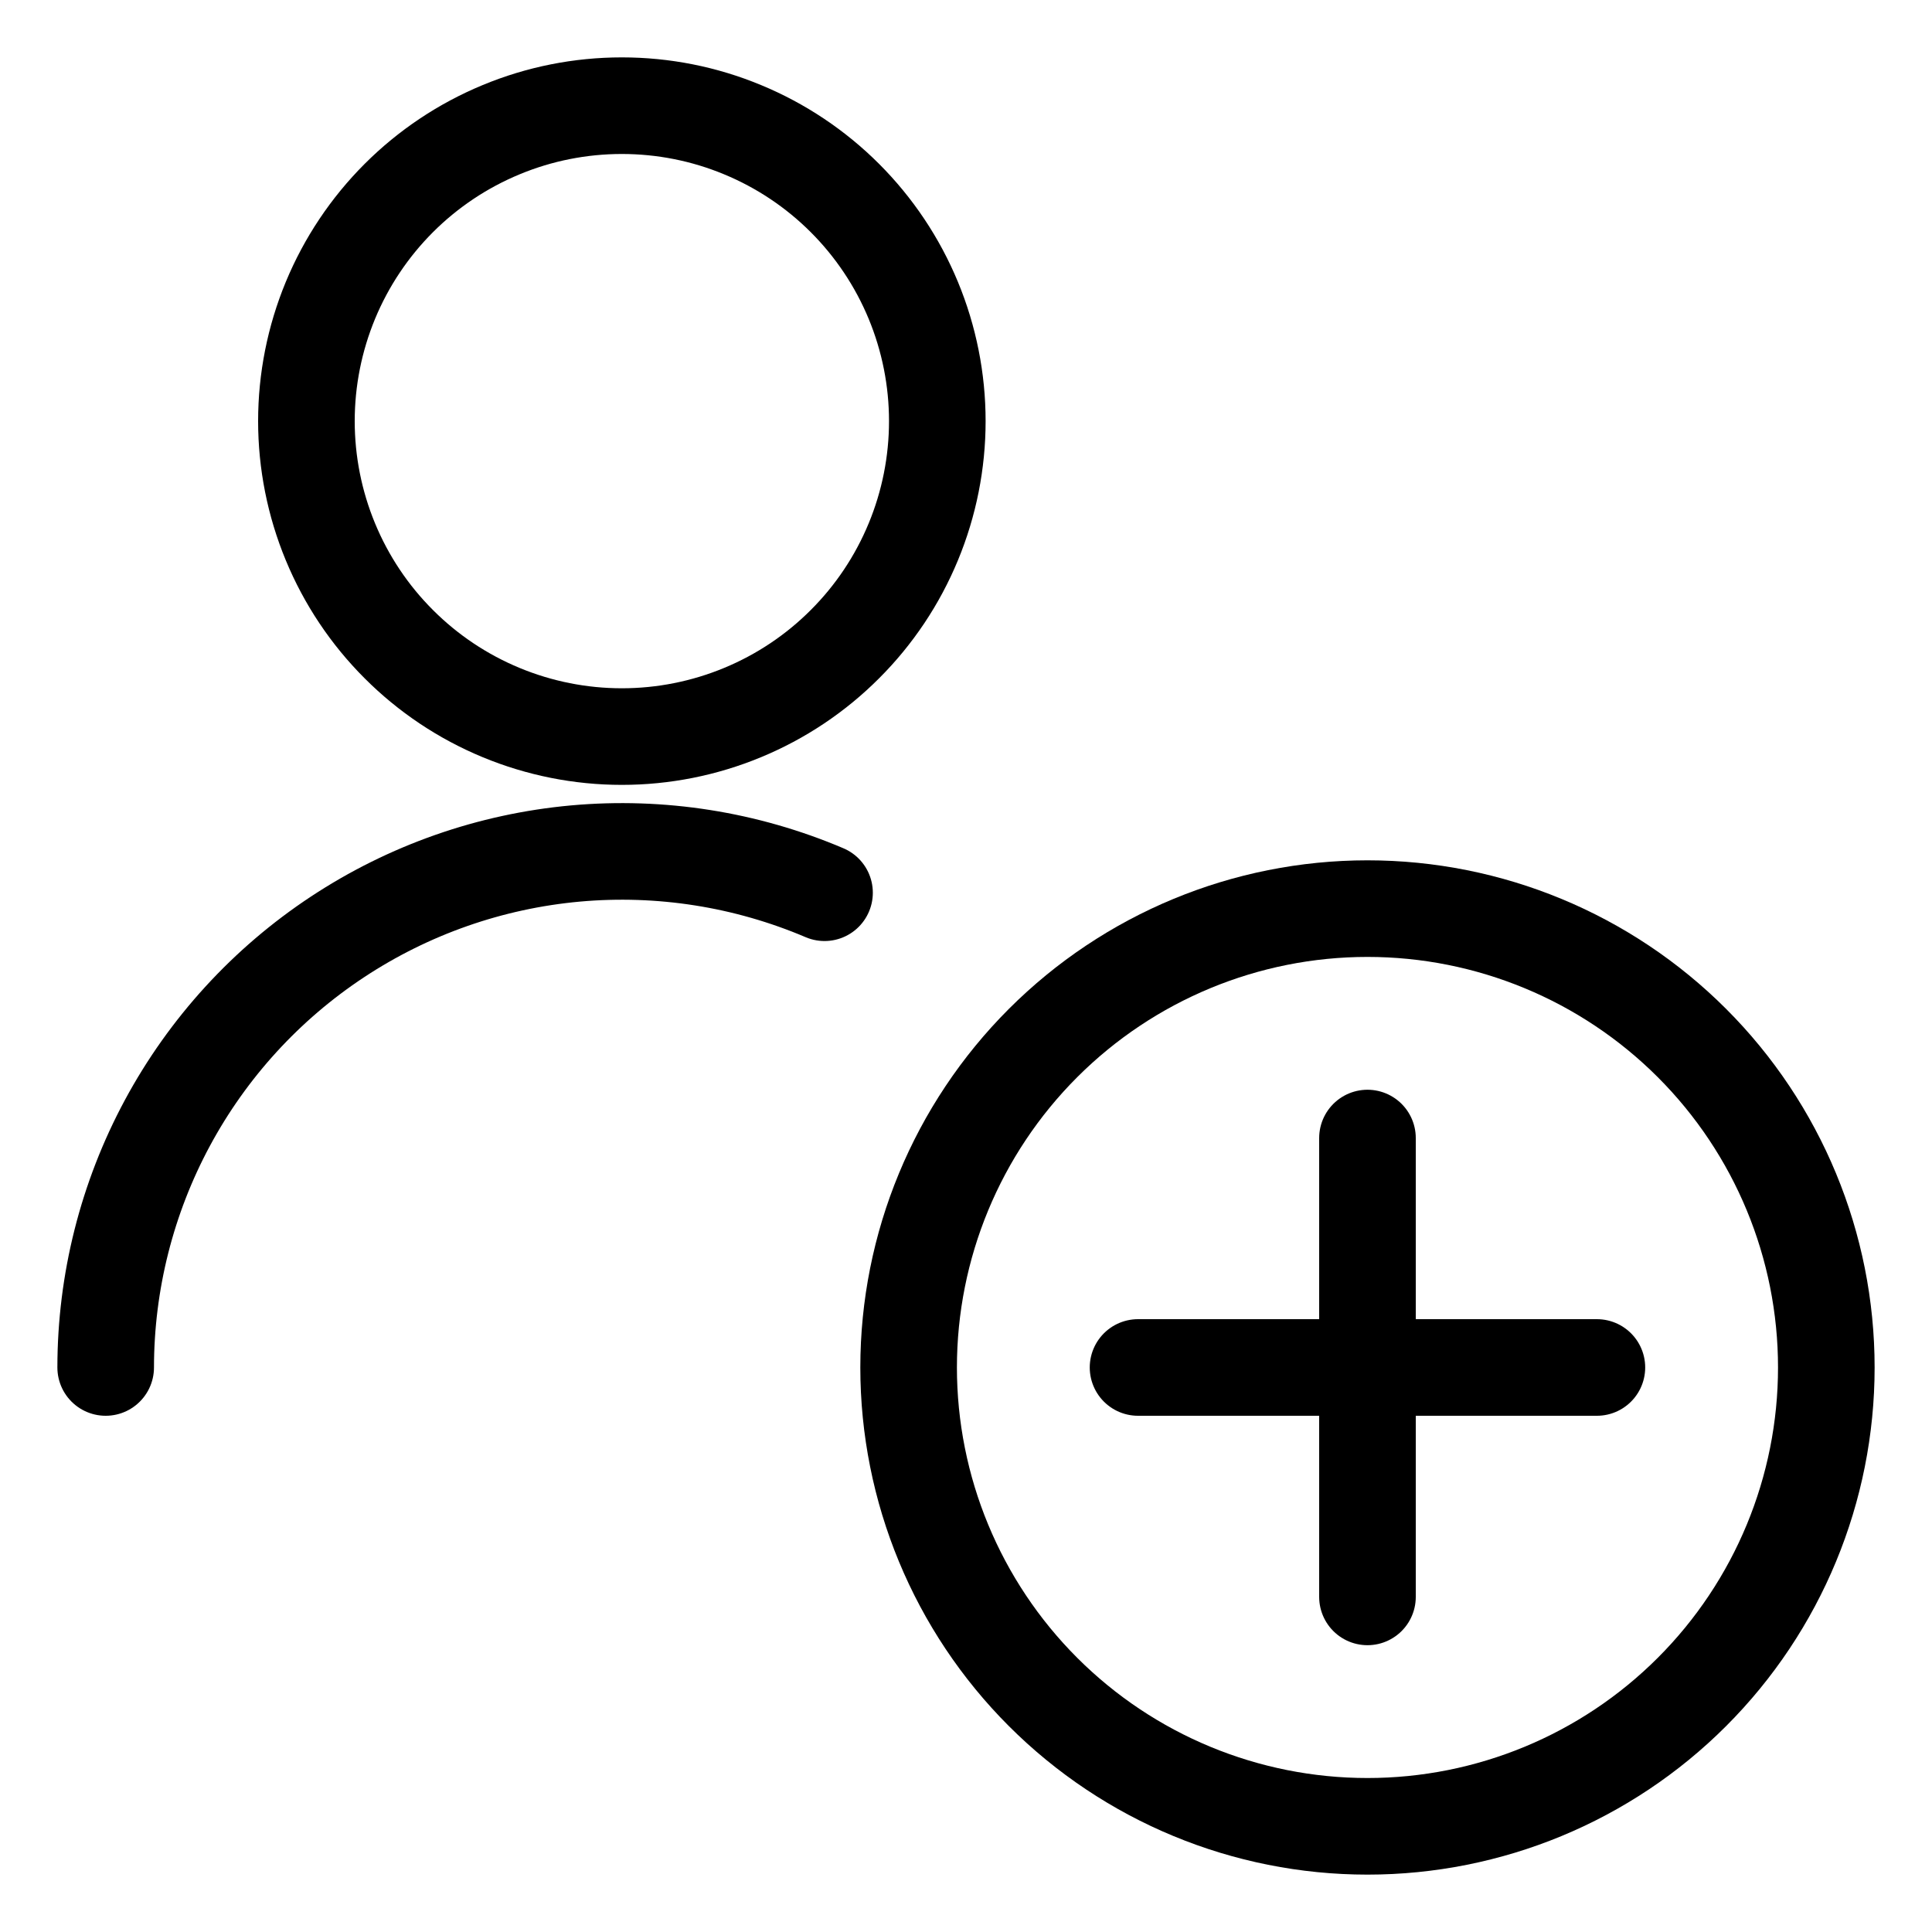
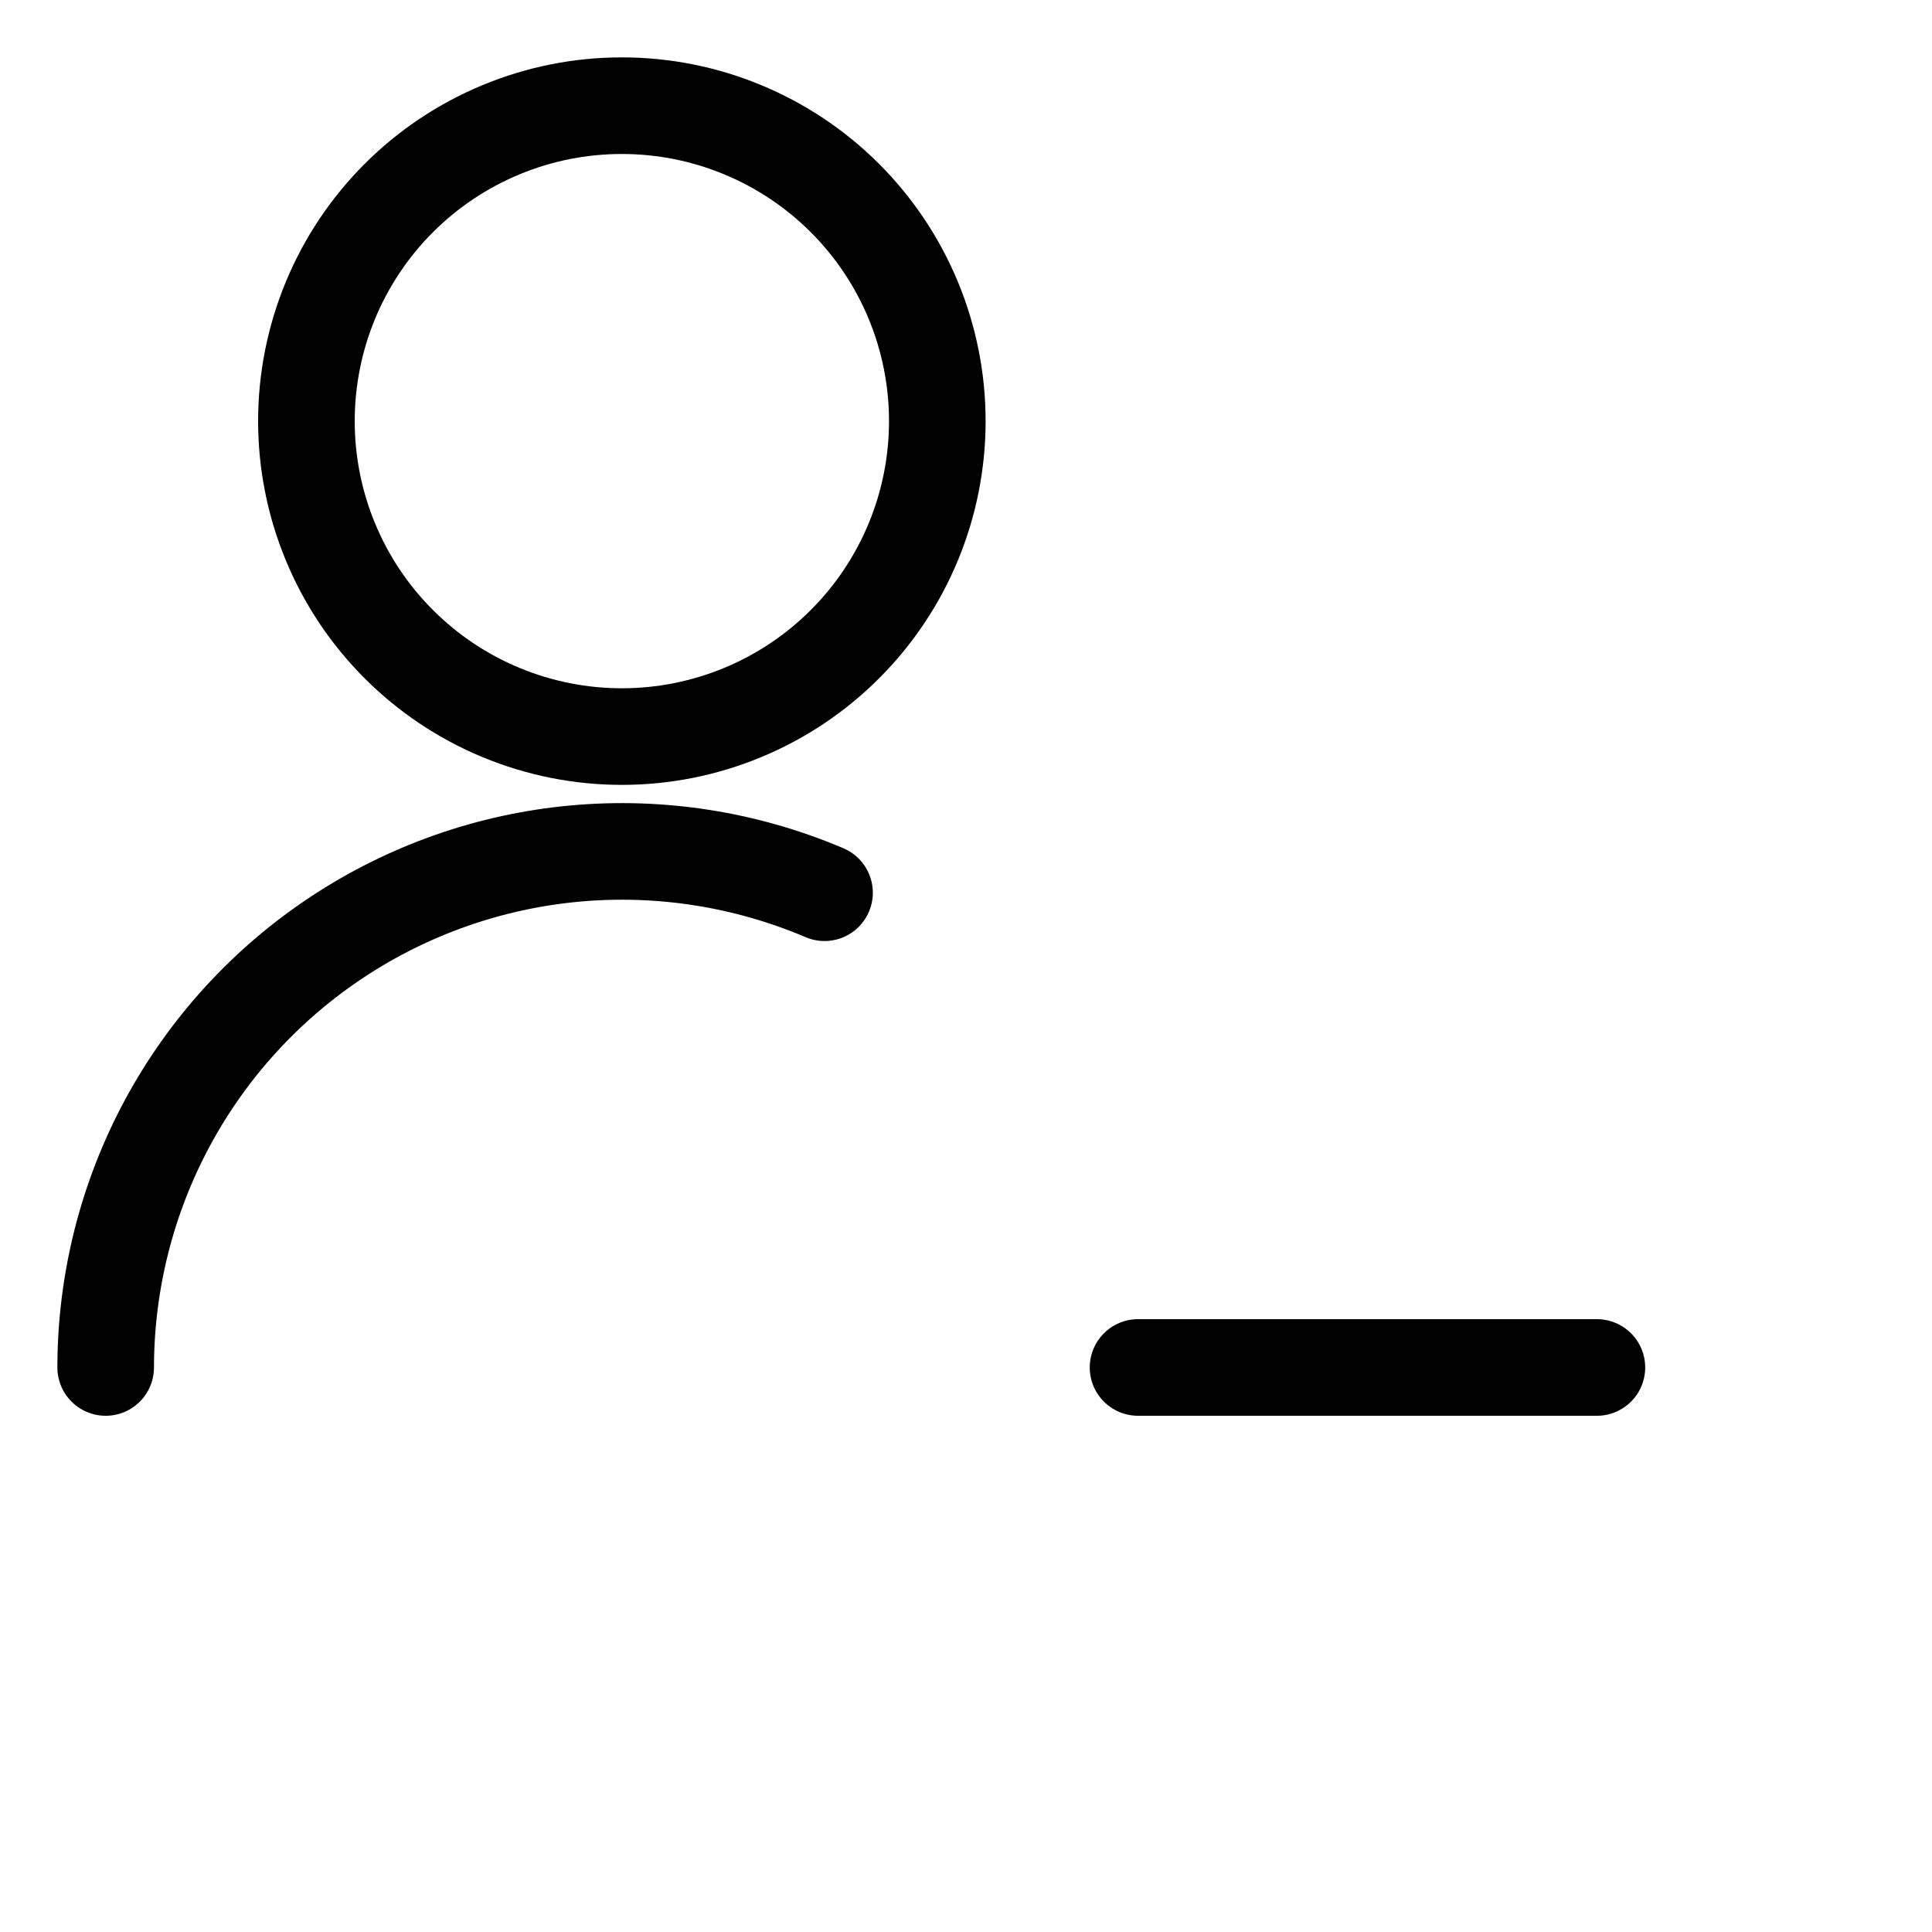
<svg xmlns="http://www.w3.org/2000/svg" width="40" height="40" viewBox="0 0 40 40" fill="none">
-   <path d="M18.812 28.312C18.812 30.832 19.813 33.248 21.595 35.03C23.377 36.812 25.793 37.812 28.312 37.812C30.832 37.812 33.248 36.812 35.03 35.03C36.812 33.248 37.812 30.832 37.812 28.312C37.812 25.793 36.812 23.377 35.03 21.595C33.248 19.813 30.832 18.812 28.312 18.812C25.793 18.812 23.377 19.813 21.595 21.595C19.813 23.377 18.812 25.793 18.812 28.312Z" stroke="black" stroke-width="2" stroke-linecap="round" stroke-linejoin="round" />
-   <path d="M28.312 23.562V33.062" stroke="black" stroke-width="2" stroke-linecap="round" stroke-linejoin="round" />
  <path d="M23.562 28.312H33.062" stroke="black" stroke-width="2" stroke-linecap="round" stroke-linejoin="round" />
  <path d="M2.188 28.312C2.189 26.546 2.628 24.806 3.465 23.251C4.303 21.695 5.513 20.371 6.987 19.398C8.462 18.424 10.154 17.831 11.914 17.671C13.674 17.512 15.445 17.791 17.071 18.483" stroke="black" stroke-width="2" stroke-linecap="round" stroke-linejoin="round" />
  <path d="M6.344 8.719C6.344 9.576 6.513 10.426 6.841 11.218C7.169 12.011 7.65 12.731 8.257 13.337C8.863 13.944 9.583 14.425 10.376 14.753C11.168 15.081 12.017 15.25 12.875 15.25C13.733 15.25 14.582 15.081 15.374 14.753C16.167 14.425 16.887 13.944 17.493 13.337C18.1 12.731 18.581 12.011 18.909 11.218C19.237 10.426 19.406 9.576 19.406 8.719C19.406 7.861 19.237 7.012 18.909 6.219C18.581 5.427 18.1 4.707 17.493 4.1C16.887 3.494 16.167 3.013 15.374 2.685C14.582 2.356 13.733 2.188 12.875 2.188C12.017 2.188 11.168 2.356 10.376 2.685C9.583 3.013 8.863 3.494 8.257 4.1C7.65 4.707 7.169 5.427 6.841 6.219C6.513 7.012 6.344 7.861 6.344 8.719Z" stroke="black" stroke-width="2" stroke-linecap="round" stroke-linejoin="round" />
</svg>